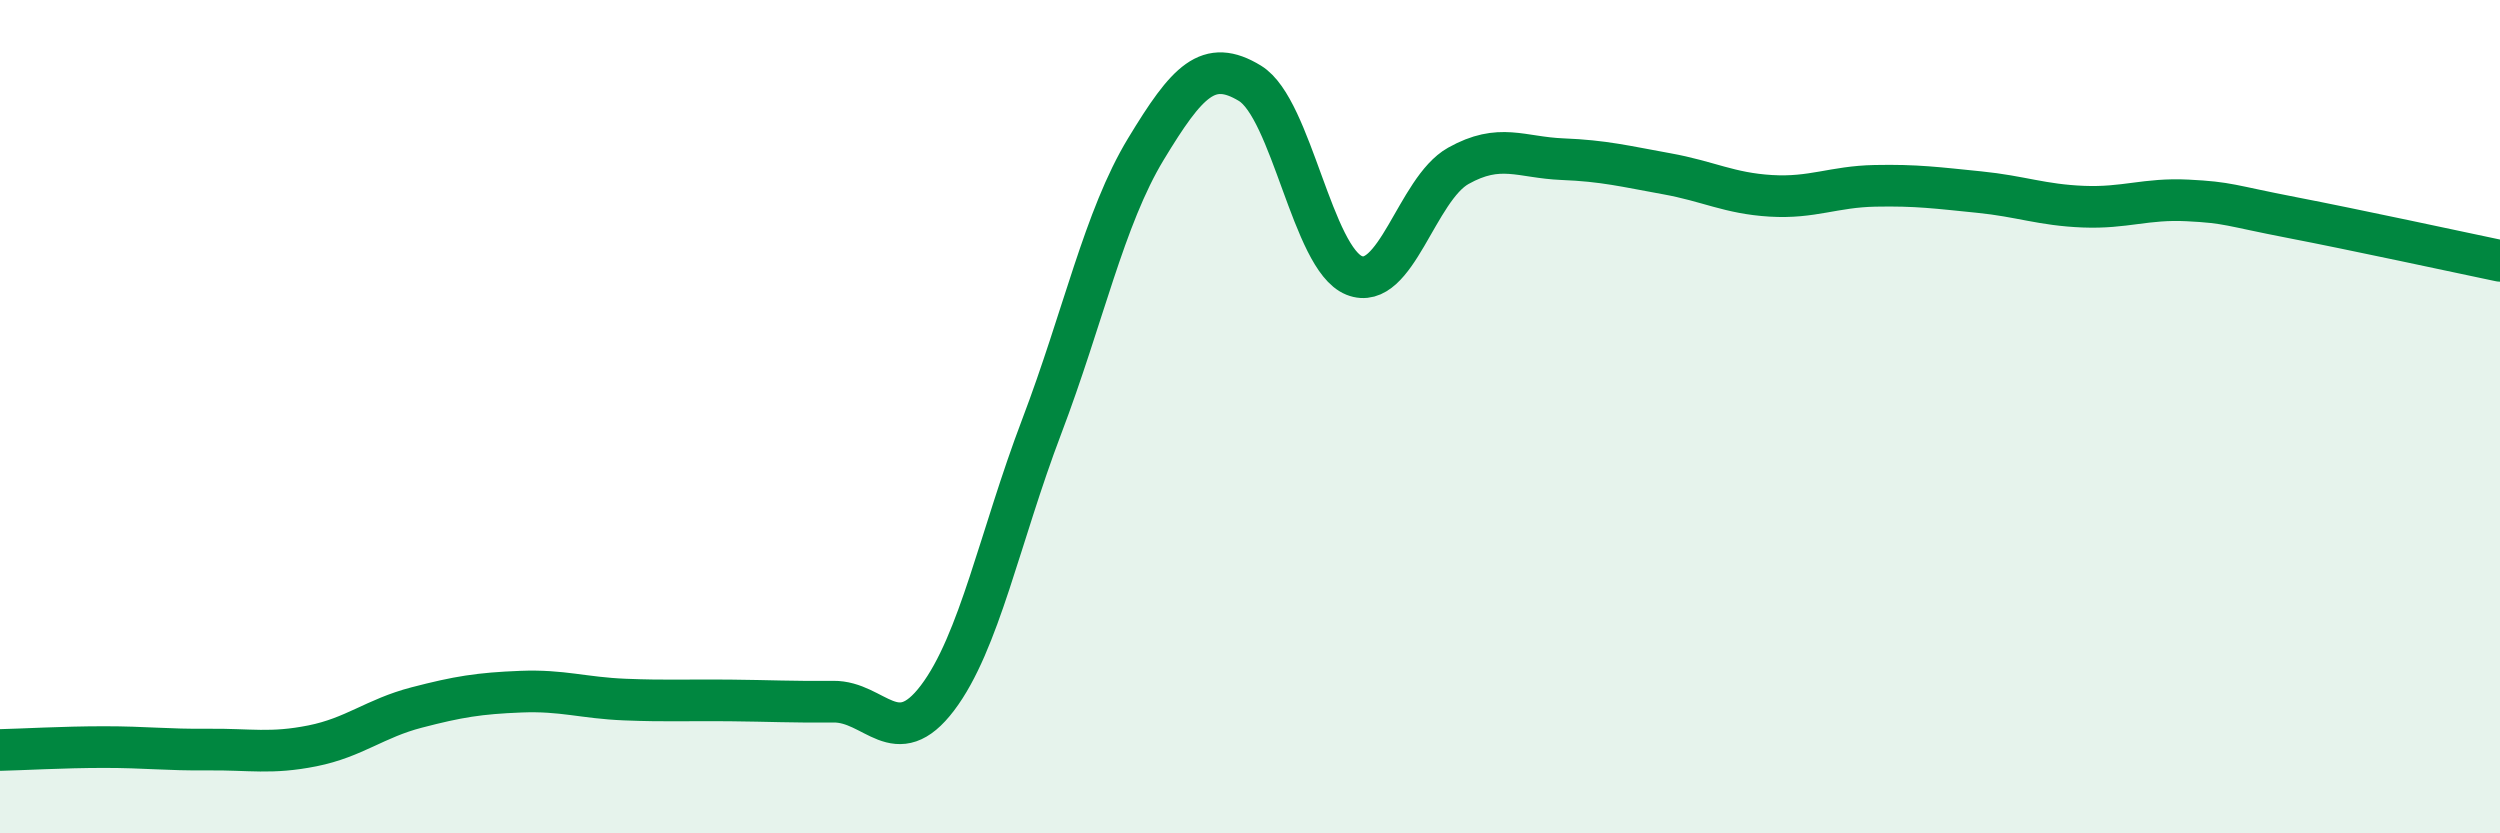
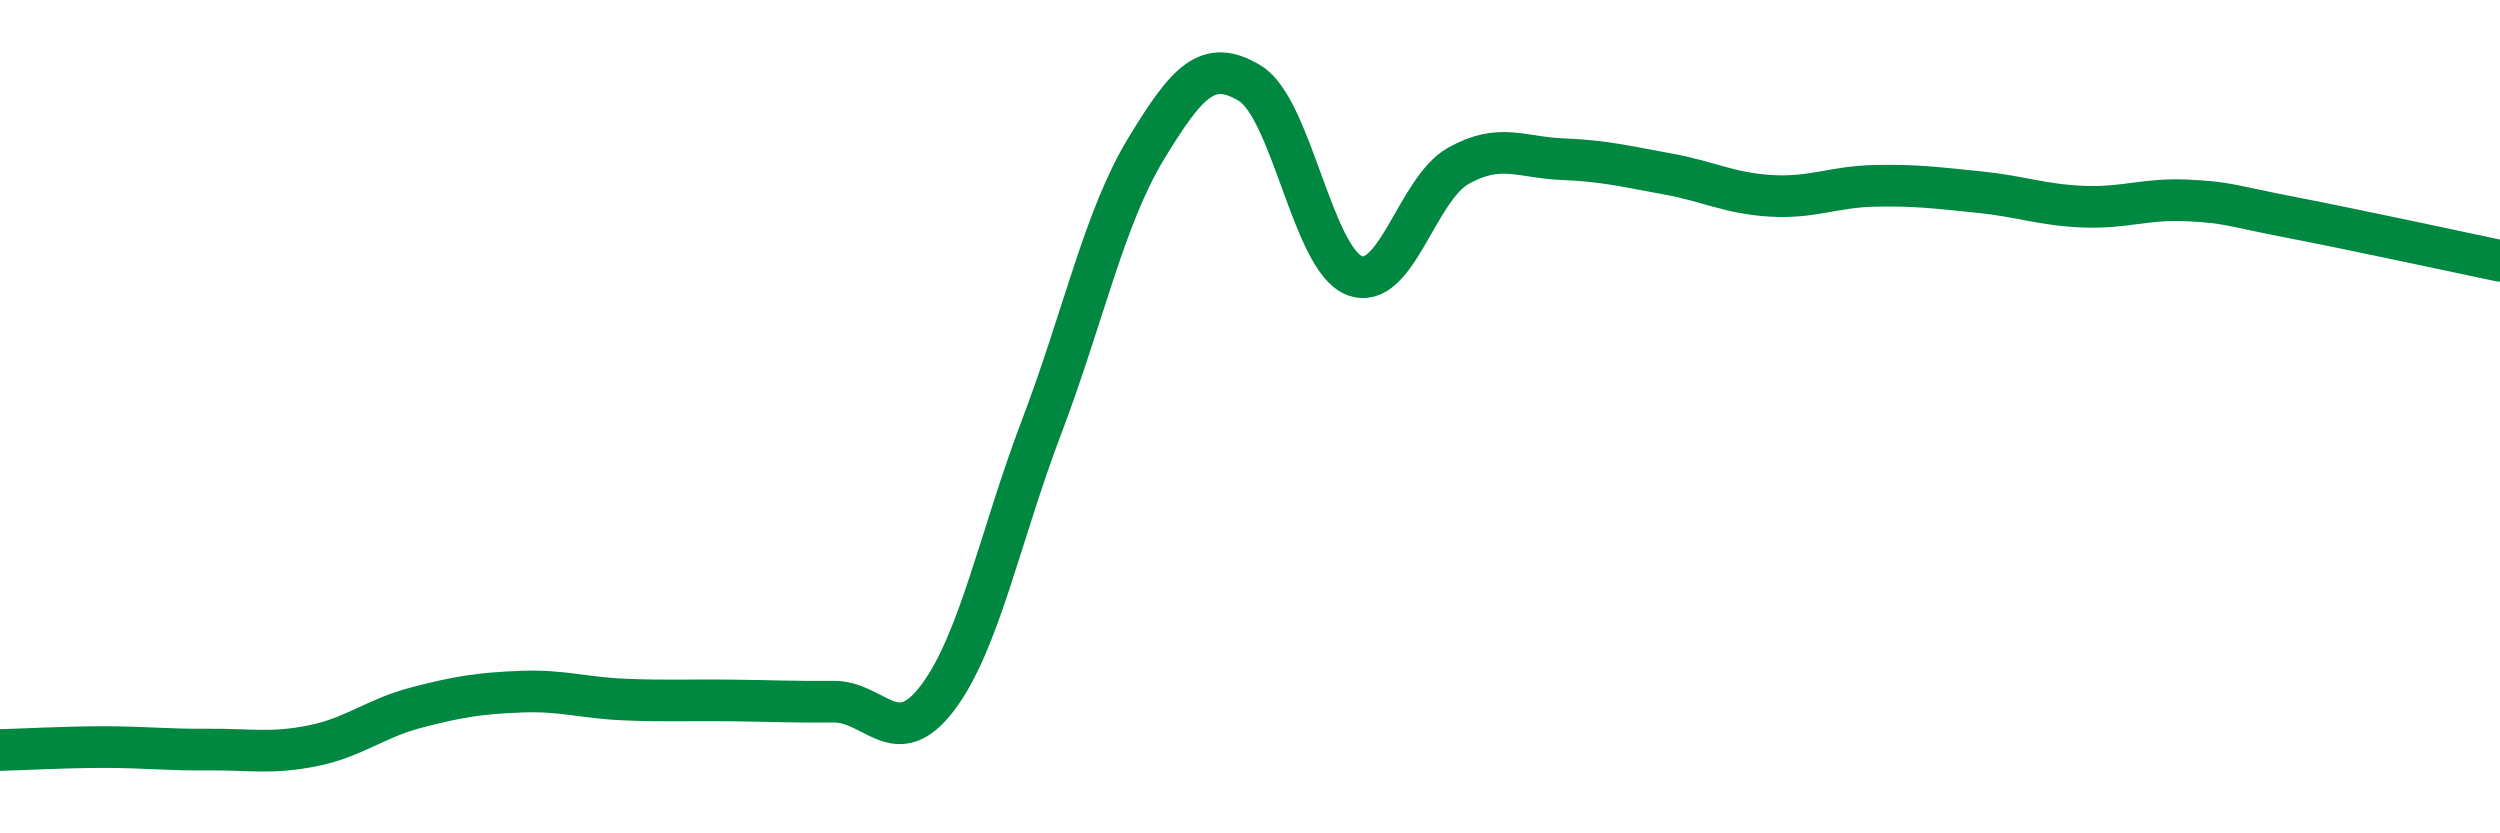
<svg xmlns="http://www.w3.org/2000/svg" width="60" height="20" viewBox="0 0 60 20">
-   <path d="M 0,18 C 0.5,17.99 1.5,17.93 2.5,17.93 C 3.5,17.93 4,18 5,17.99 C 6,17.98 6.5,18.1 7.5,17.9 C 8.5,17.7 9,17.24 10,16.98 C 11,16.72 11.5,16.64 12.5,16.6 C 13.5,16.56 14,16.75 15,16.79 C 16,16.83 16.5,16.8 17.5,16.81 C 18.5,16.82 19,16.85 20,16.84 C 21,16.83 21.5,18.07 22.5,16.75 C 23.5,15.43 24,12.87 25,10.24 C 26,7.61 26.5,5.23 27.5,3.58 C 28.5,1.93 29,1.39 30,2 C 31,2.61 31.5,6.21 32.5,6.61 C 33.5,7.01 34,4.54 35,3.98 C 36,3.42 36.5,3.78 37.5,3.82 C 38.5,3.86 39,3.99 40,4.17 C 41,4.35 41.5,4.64 42.5,4.7 C 43.5,4.76 44,4.48 45,4.46 C 46,4.44 46.5,4.51 47.5,4.61 C 48.5,4.71 49,4.92 50,4.96 C 51,5 51.5,4.76 52.5,4.81 C 53.5,4.86 53.5,4.93 55,5.22 C 56.5,5.51 59,6.05 60,6.26L60 20L0 20Z" fill="#008740" opacity="0.1" stroke-linecap="round" stroke-linejoin="round" />
  <path d="M 0,18 C 0.5,17.99 1.5,17.93 2.5,17.93 C 3.5,17.93 4,18 5,17.99 C 6,17.98 6.5,18.1 7.5,17.9 C 8.5,17.7 9,17.24 10,16.98 C 11,16.72 11.5,16.64 12.5,16.6 C 13.5,16.56 14,16.75 15,16.79 C 16,16.83 16.5,16.8 17.5,16.81 C 18.5,16.82 19,16.85 20,16.84 C 21,16.83 21.5,18.07 22.5,16.75 C 23.5,15.43 24,12.87 25,10.24 C 26,7.61 26.5,5.23 27.5,3.58 C 28.5,1.93 29,1.39 30,2 C 31,2.61 31.5,6.21 32.5,6.61 C 33.5,7.01 34,4.54 35,3.98 C 36,3.42 36.5,3.78 37.5,3.82 C 38.5,3.86 39,3.99 40,4.17 C 41,4.35 41.5,4.64 42.5,4.7 C 43.5,4.76 44,4.48 45,4.46 C 46,4.44 46.5,4.51 47.5,4.61 C 48.5,4.71 49,4.92 50,4.96 C 51,5 51.5,4.76 52.5,4.81 C 53.5,4.86 53.5,4.93 55,5.22 C 56.5,5.51 59,6.05 60,6.26" stroke="#008740" stroke-width="1" fill="none" stroke-linecap="round" stroke-linejoin="round" />
</svg>